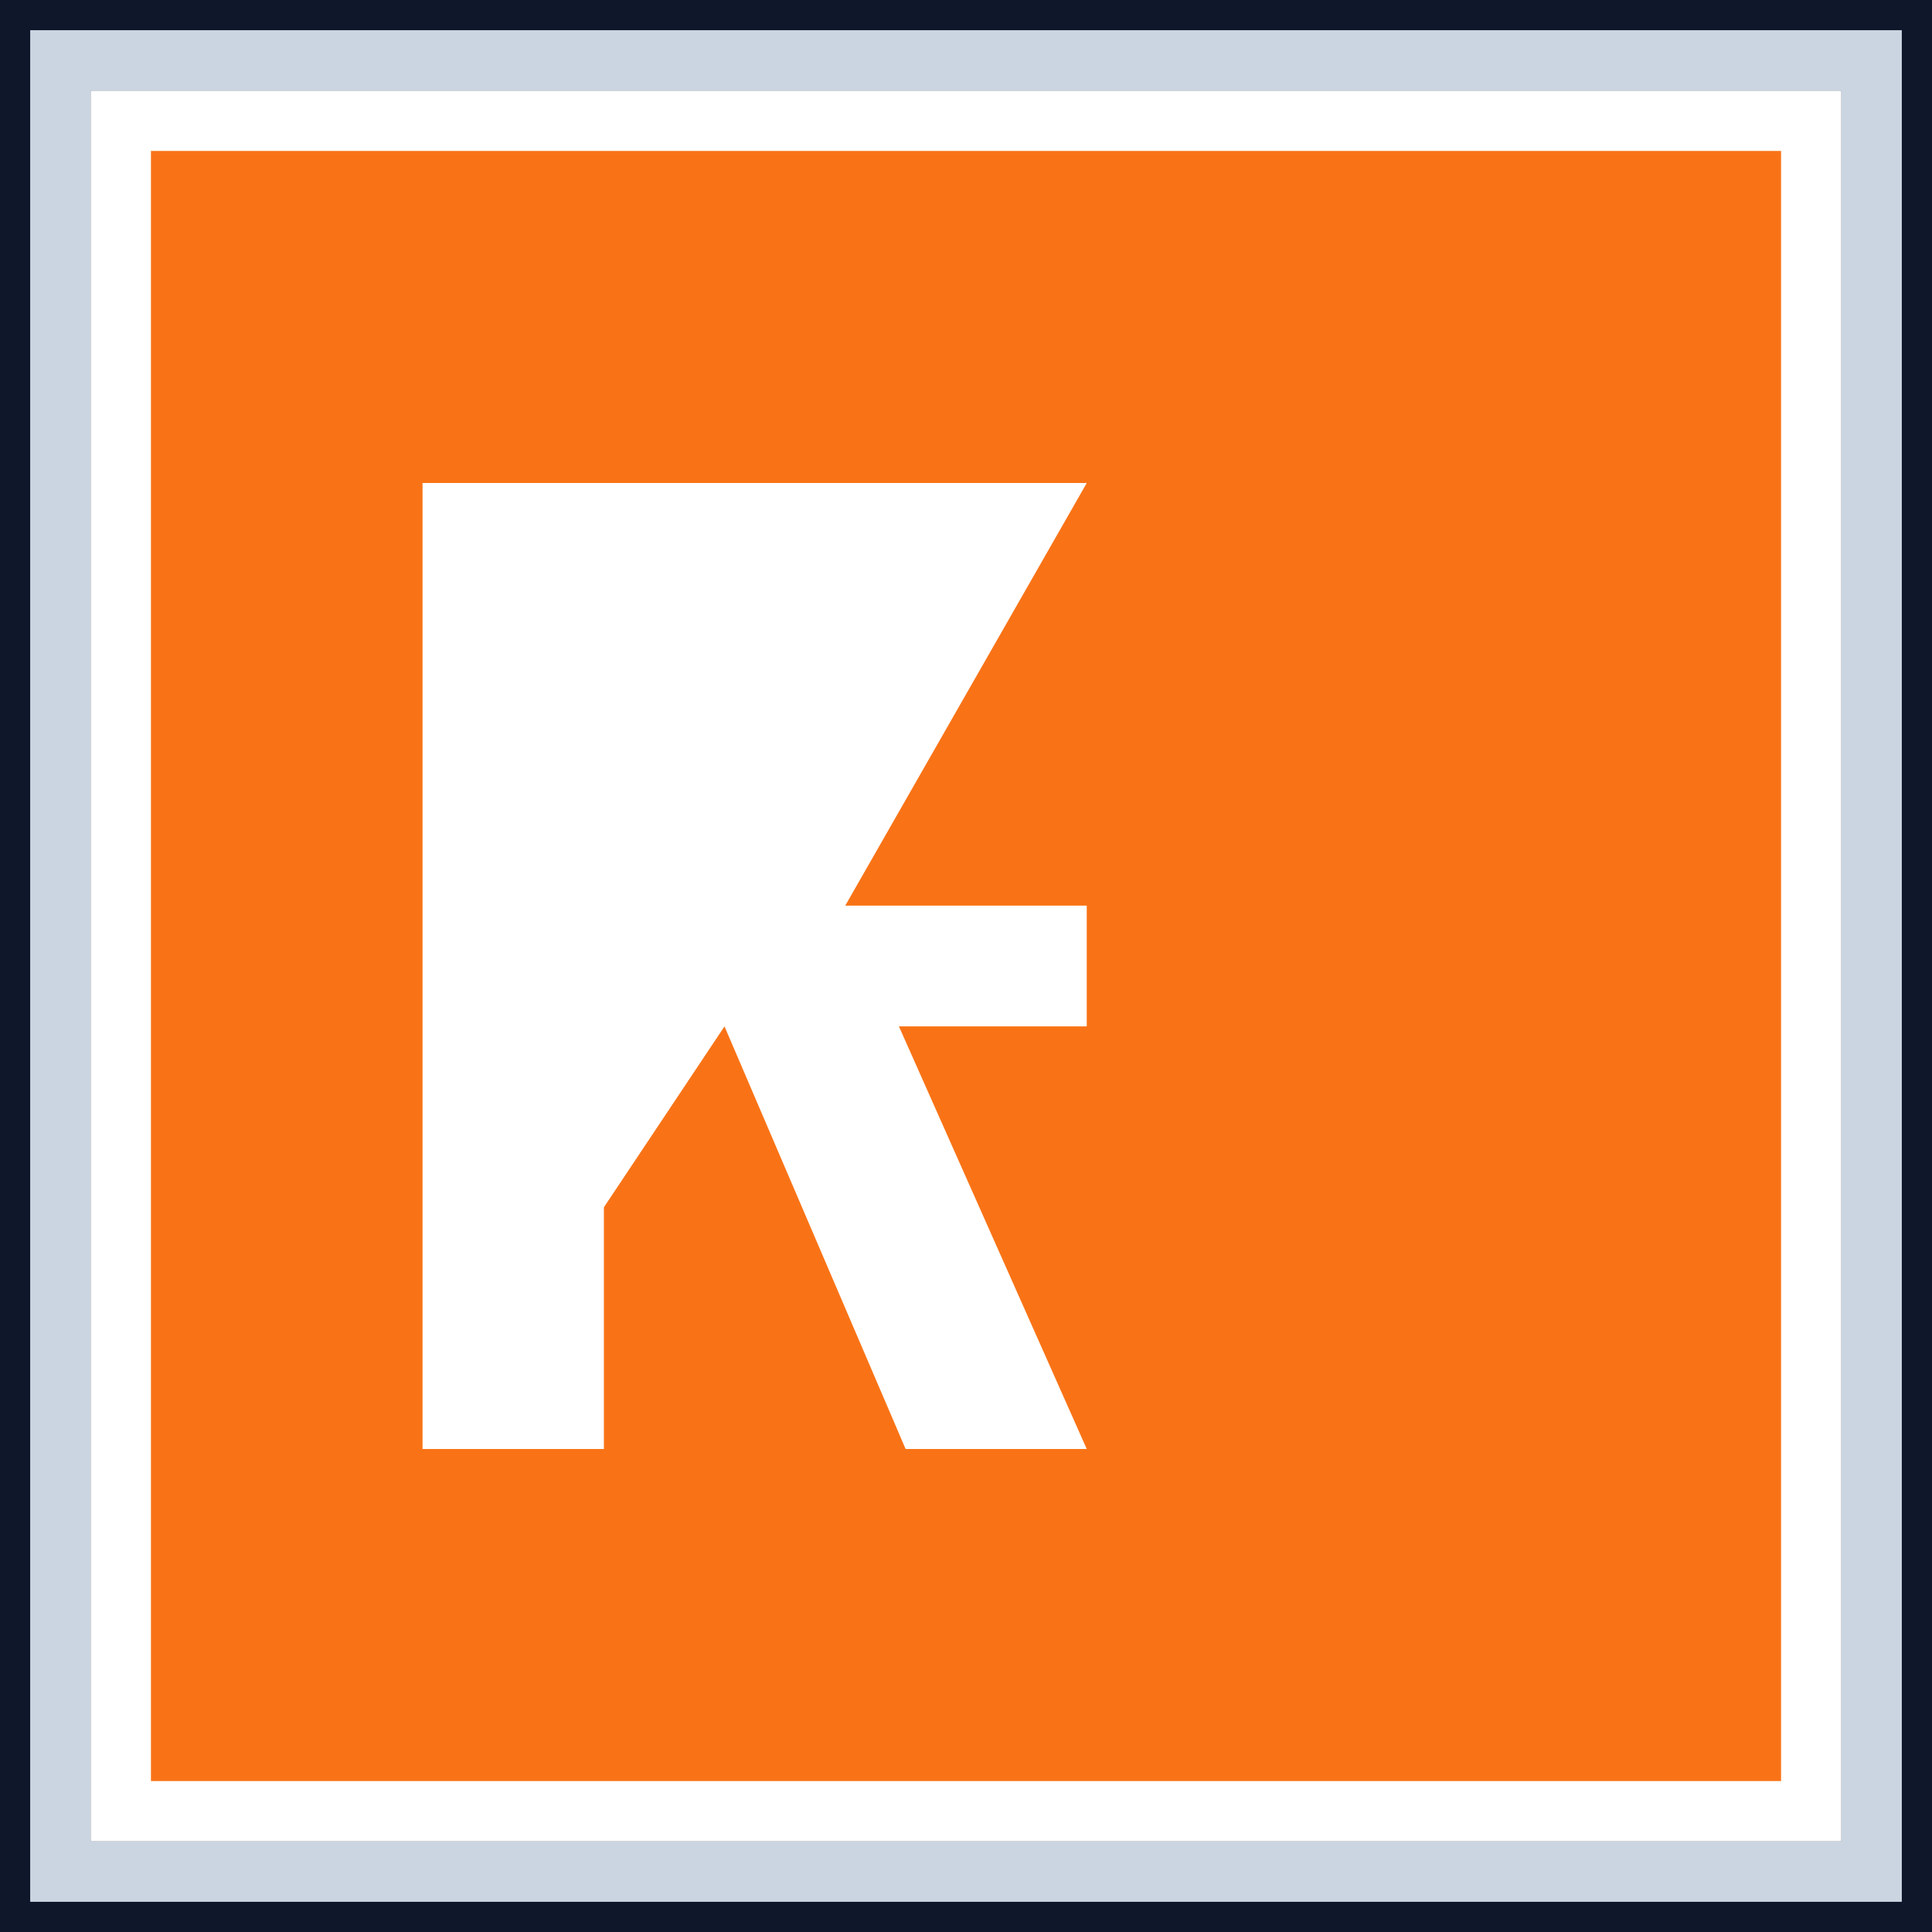
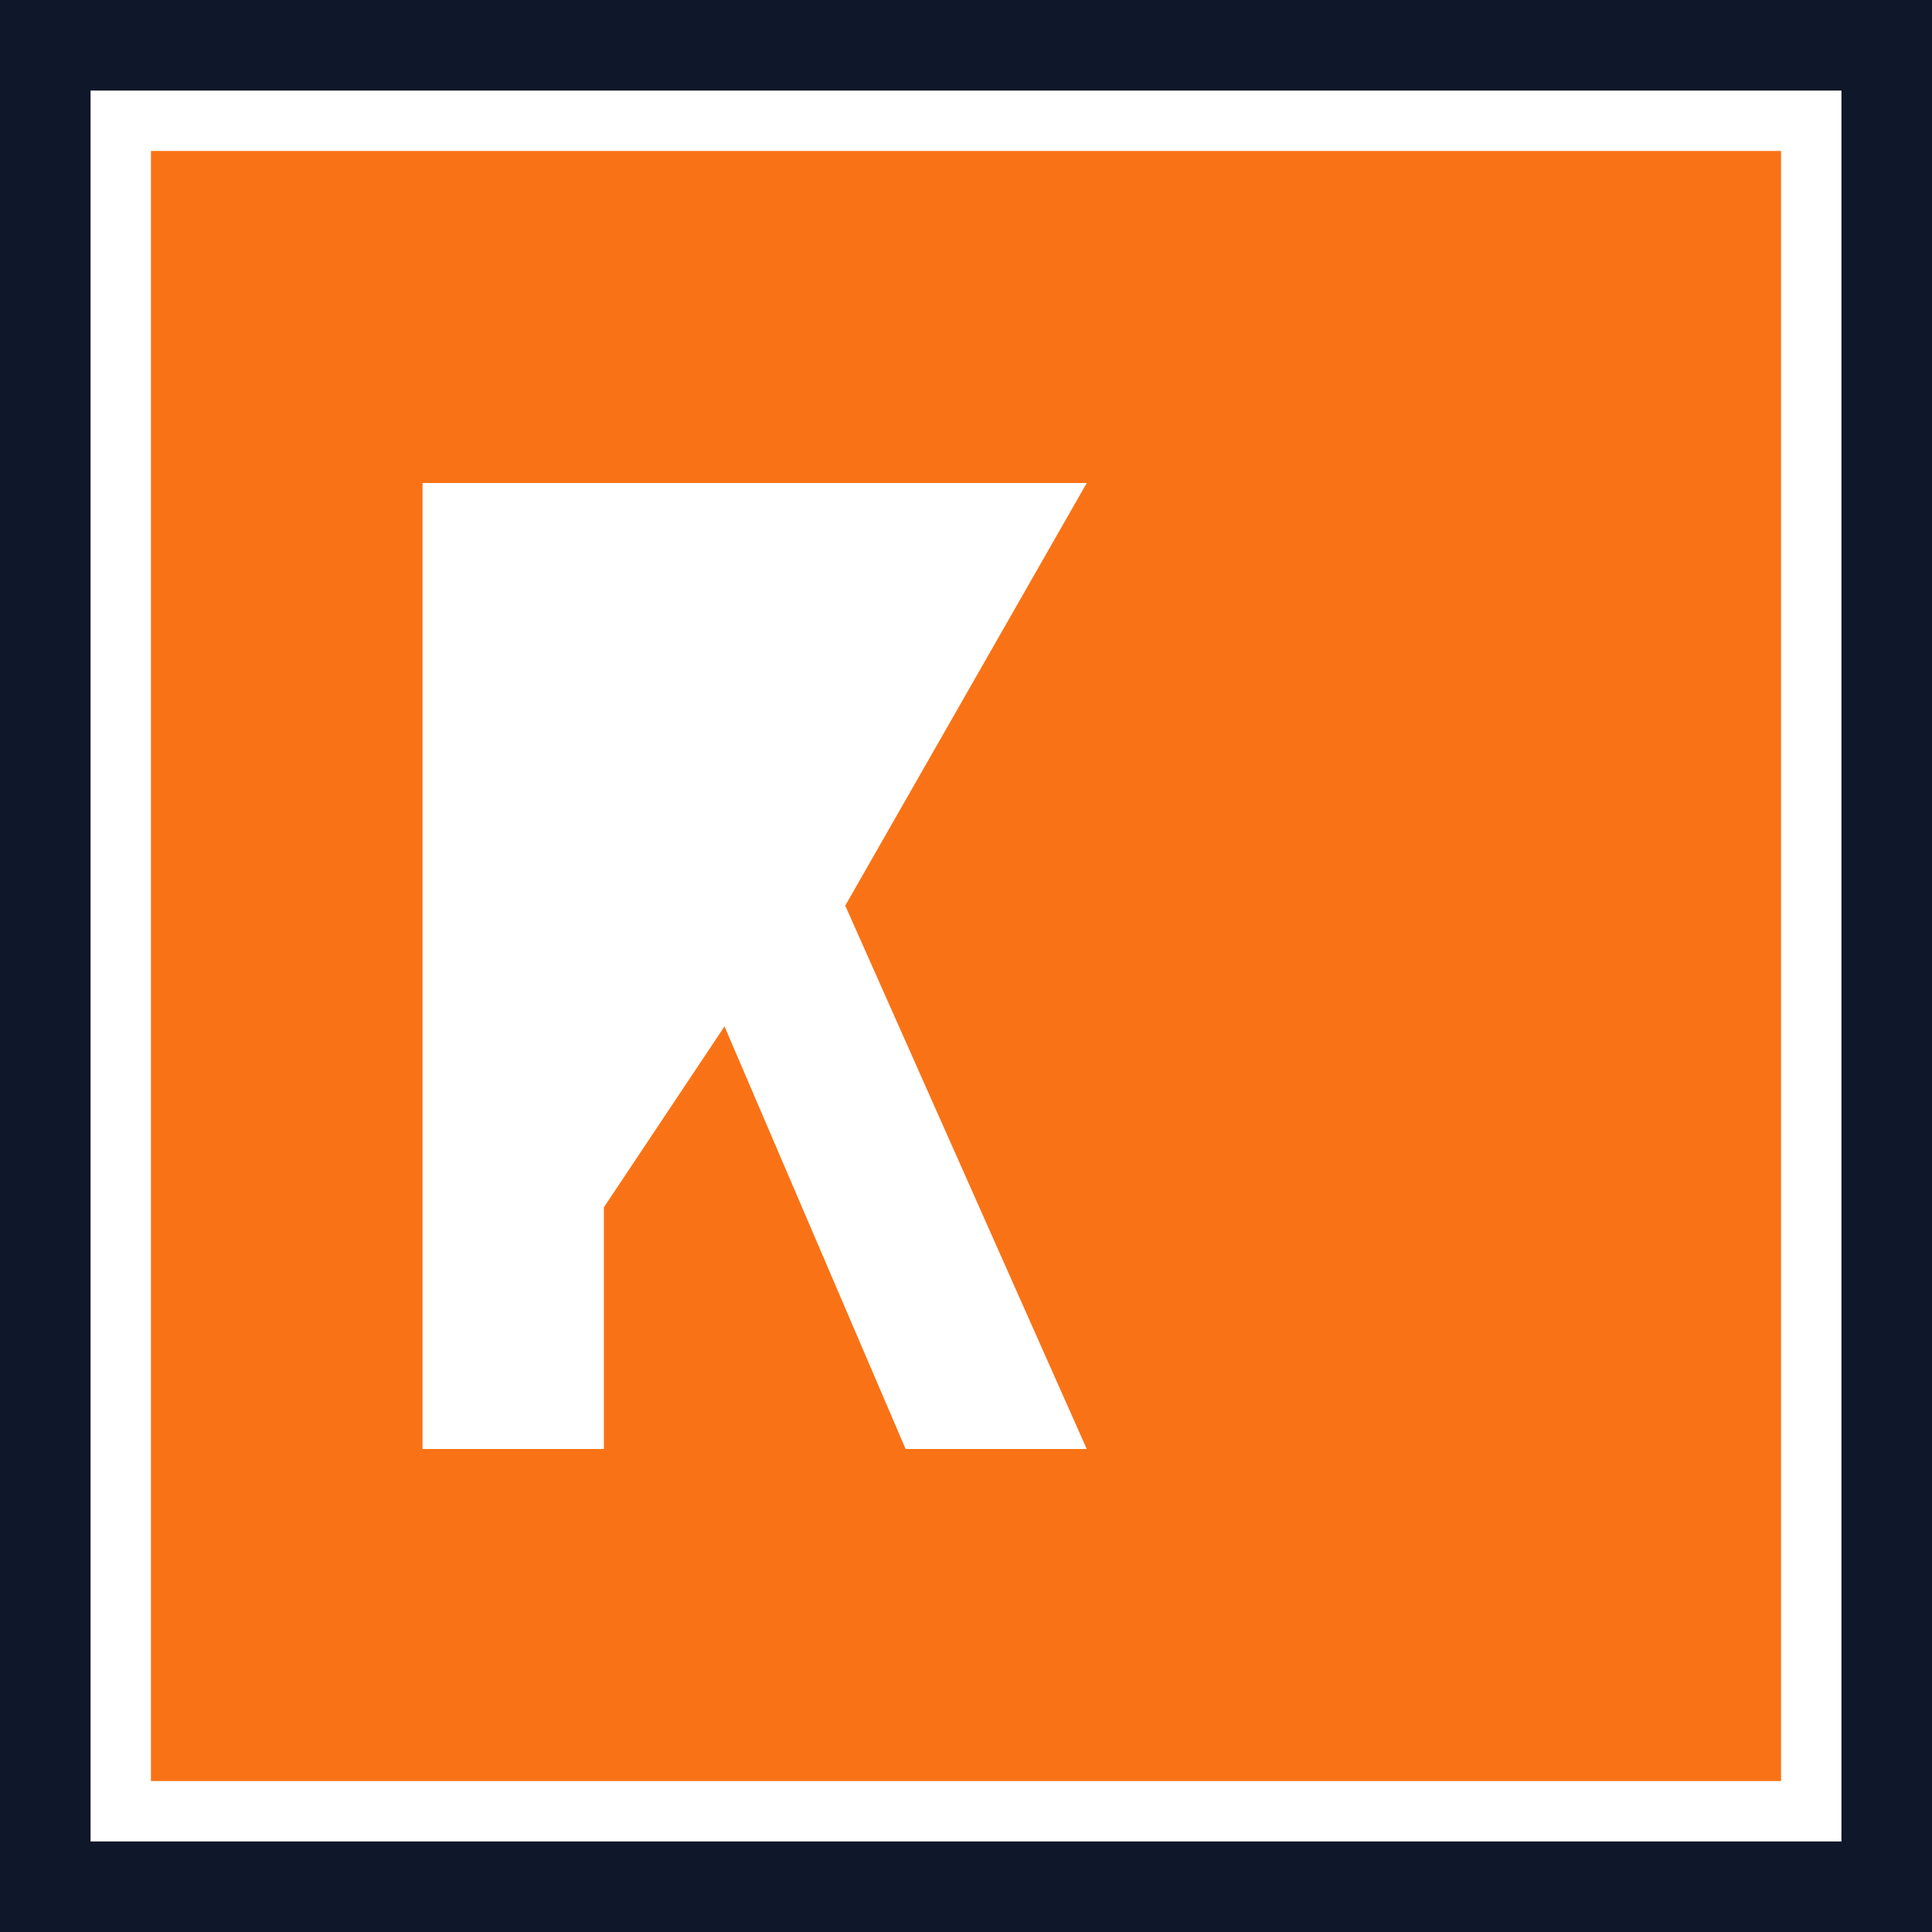
<svg xmlns="http://www.w3.org/2000/svg" width="32" height="32" viewBox="0 0 32 32">
  <rect width="32" height="32" fill="#0F172A" />
  <rect x="2" y="2" width="28" height="28" fill="#F97316" stroke="#FFFFFF" stroke-width="1" />
  <g fill="#FFFFFF" font-family="monospace" font-weight="900">
    <rect x="7" y="8" width="3" height="16" fill="#FFFFFF" />
    <polygon points="10,8 18,8 14,15 18,24 15,24 12,17 10,20 10,24 7,24 7,8" fill="#FFFFFF" />
-     <rect x="12" y="15" width="6" height="2" fill="#FFFFFF" />
  </g>
  <rect x="24" y="6" width="2" height="2" fill="#F97316" />
-   <rect x="24" y="24" width="2" height="2" fill="#F97316" />
  <rect x="6" y="6" width="2" height="2" fill="#F97316" />
-   <rect x="1" y="1" width="30" height="30" fill="none" stroke="#CBD5E1" stroke-width="1" />
</svg>